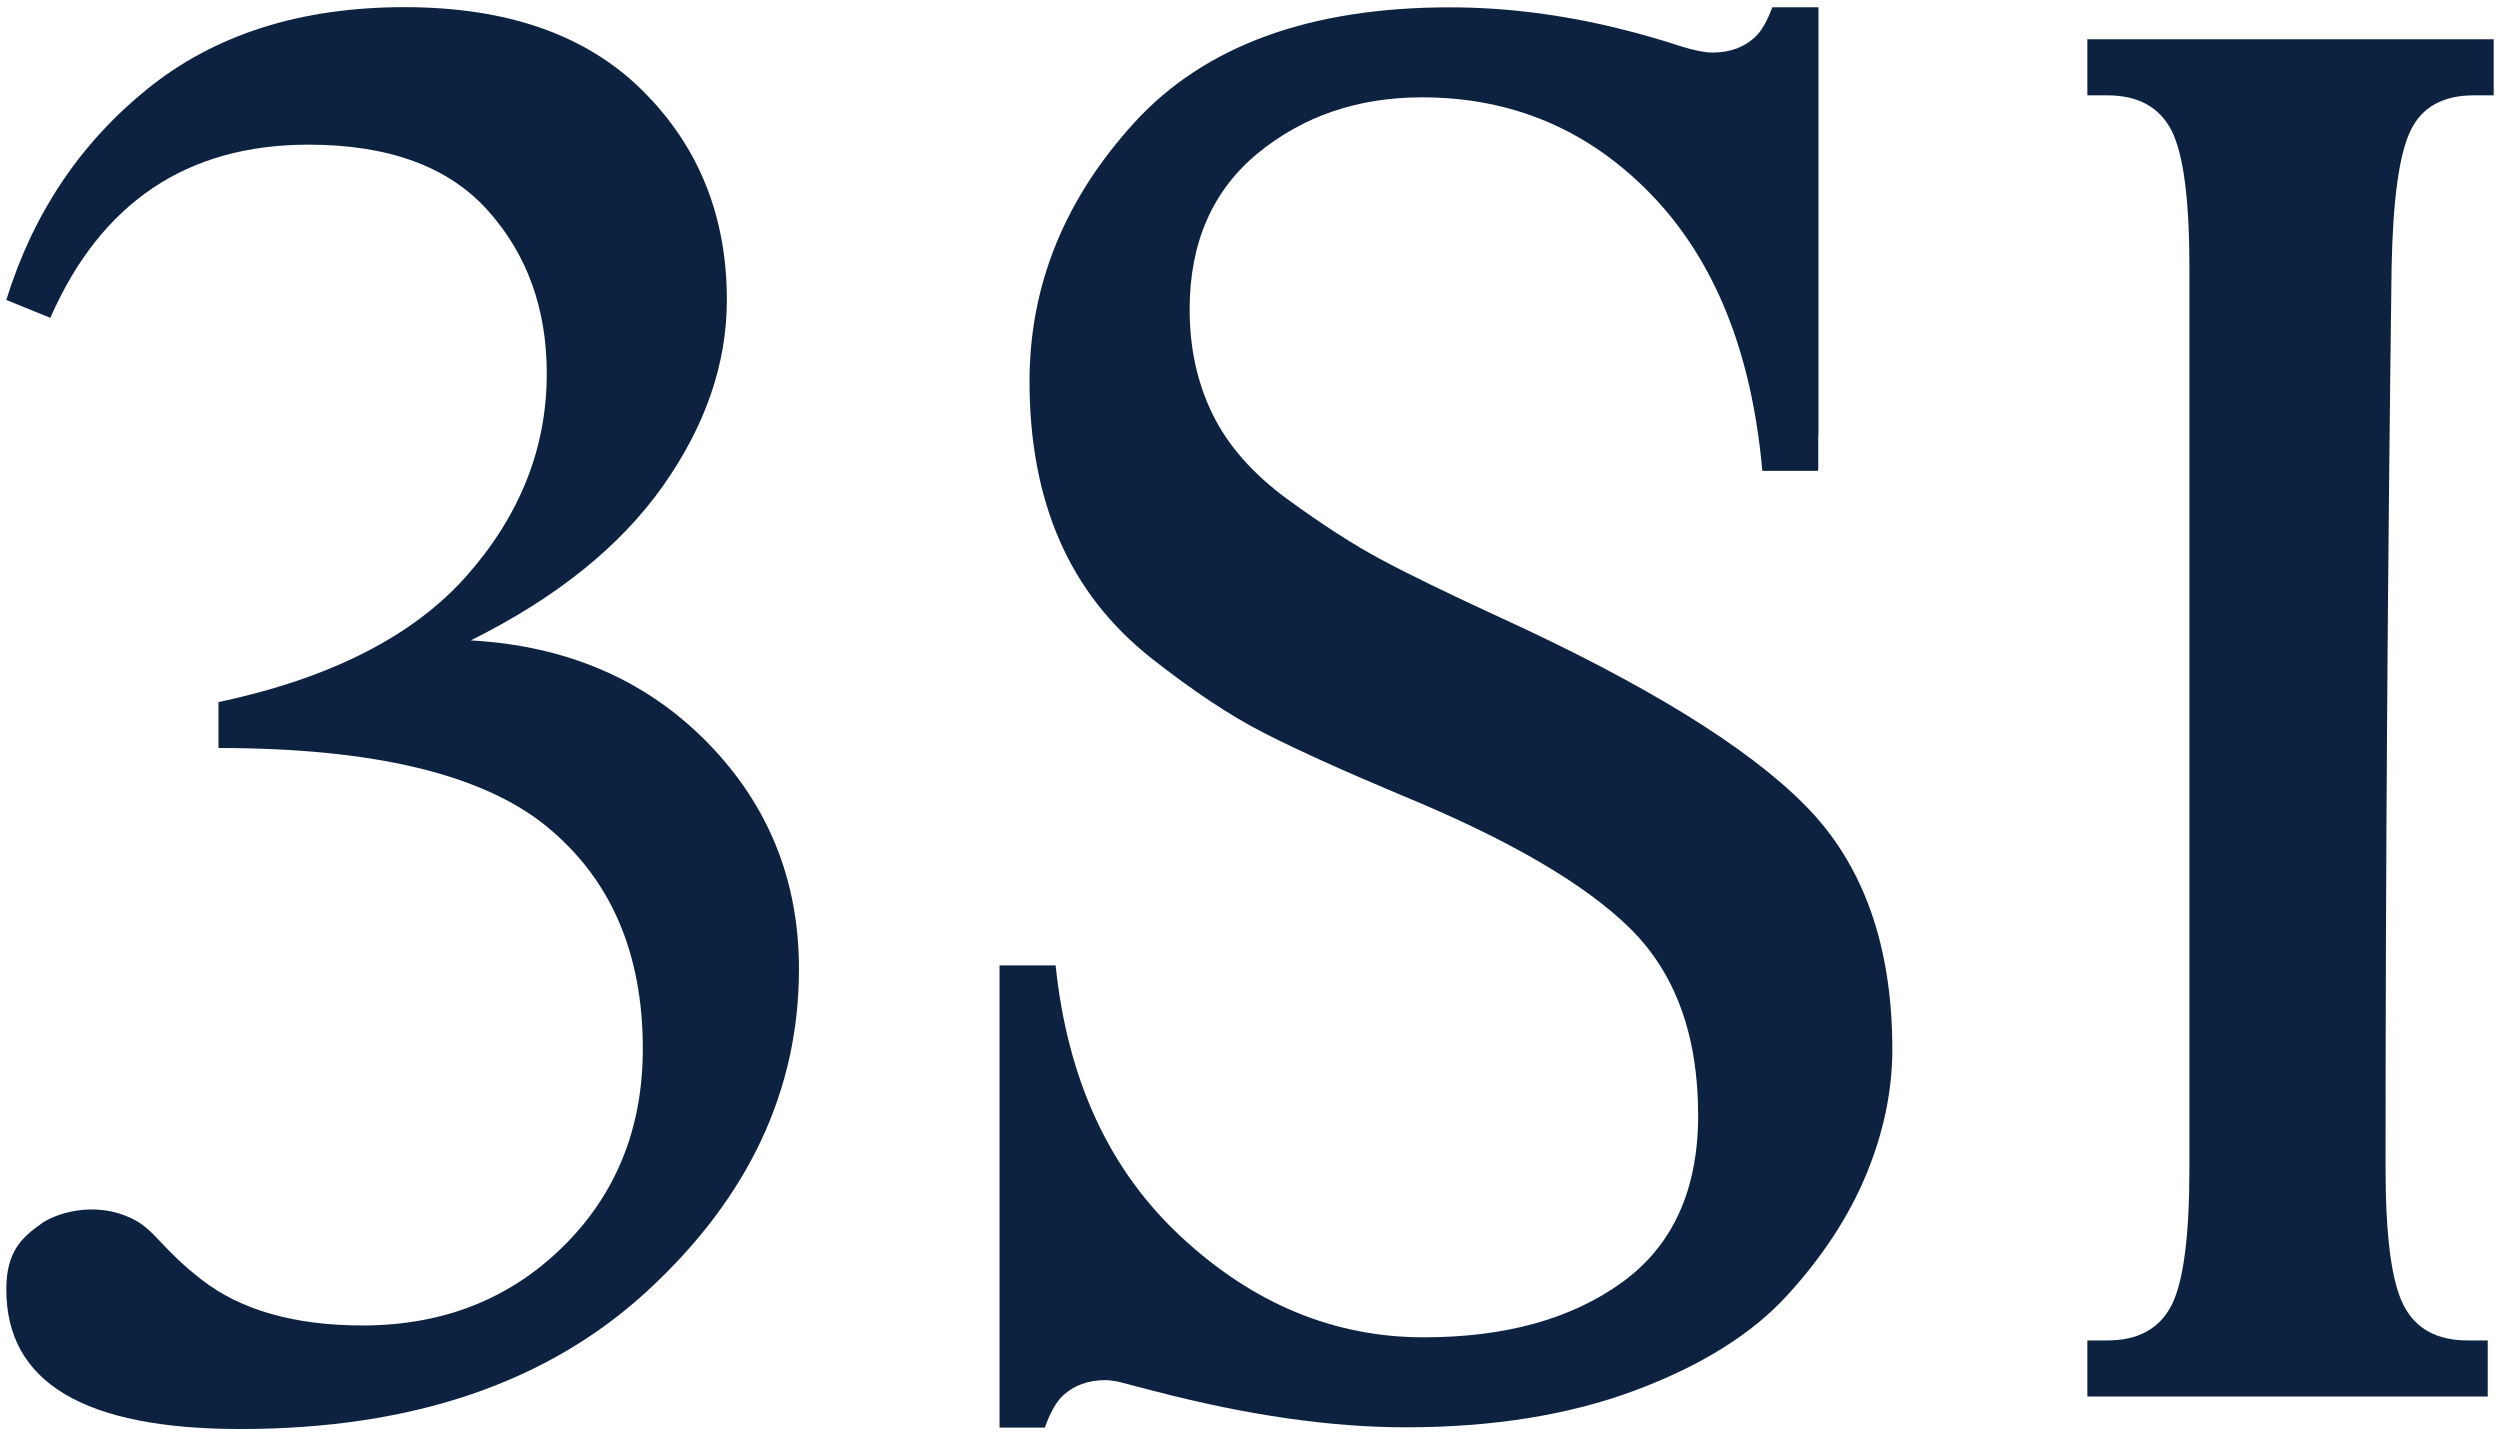
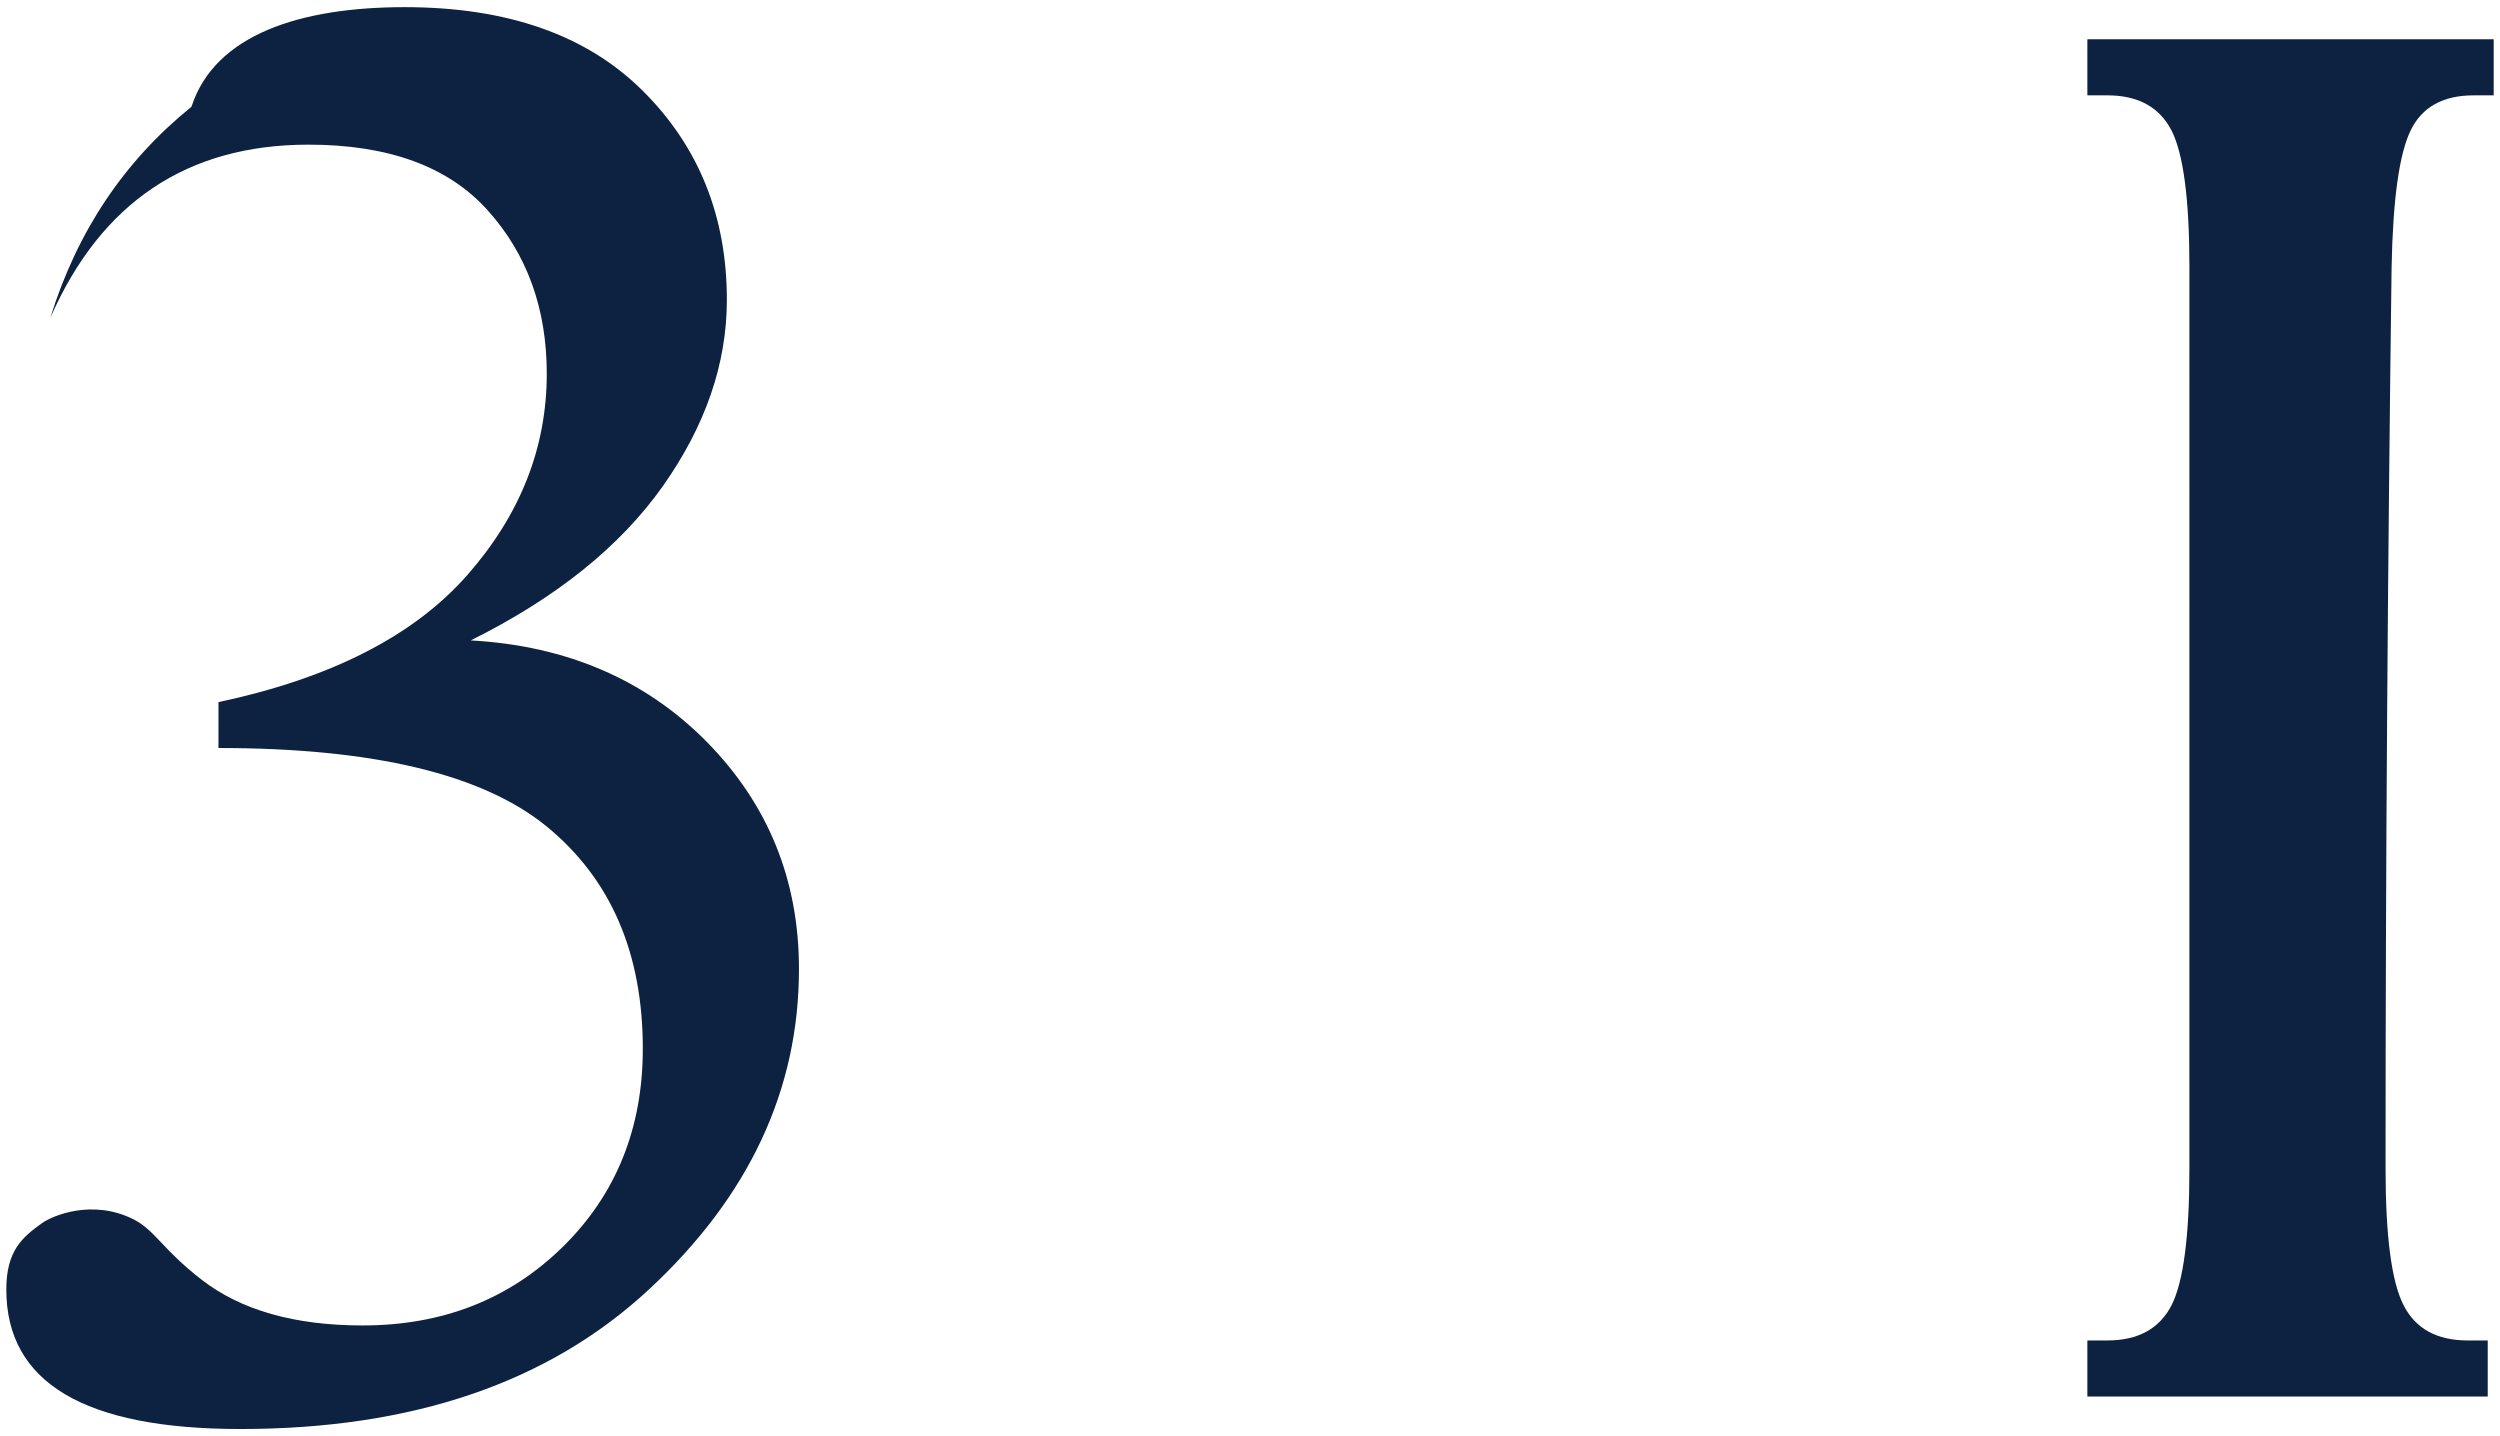
<svg xmlns="http://www.w3.org/2000/svg" id="Ebene_1" viewBox="0 0 94 54">
  <defs>
    <style>.cls-1{fill:#0d2240;}</style>
  </defs>
  <path class="cls-1" d="m89.924,10.056c-.147,11.291-.227,22.582-.227,33.87,0,2.562.227,4.28.682,5.158.449.878,1.252,1.317,2.405,1.317h.755v2.108h-15.054v-2.108h.751c1.153,0,1.956-.439,2.411-1.317.449-.878.675-2.596.675-5.158V10.056c0-2.559-.226-4.277-.675-5.155-.455-.877-1.258-1.316-2.411-1.316h-.751V1.476h15.278v2.109h-.752c-1.152,0-1.944.439-2.369,1.316-.431.878-.669,2.596-.718,5.155" />
-   <path class="cls-1" d="m1.892,11.951l-1.655-.673c1.004-3.243,2.77-5.887,5.307-7.937C8.077,1.296,11.301.269,15.213.269c3.865,0,6.852,1.049,8.956,3.147,2.109,2.097,3.161,4.719,3.161,7.862,0,2.395-.802,4.727-2.406,6.999-1.61,2.276-4.016,4.207-7.225,5.802,3.61.201,6.571,1.477,8.88,3.819,2.306,2.347,3.462,5.192,3.462,8.536,0,4.545-1.88,8.561-5.645,12.053-3.764,3.496-8.881,5.244-15.356,5.244-5.869,0-8.803-1.748-8.803-5.244,0-1.443.584-1.956,1.339-2.495.398-.286,1.904-.922,3.444-.145.814.413,1.075,1.119,2.555,2.265,1.476,1.149,3.5,1.725,6.058,1.725,3.012,0,5.52-.985,7.528-2.956,2.004-1.971,3.008-4.456,3.008-7.45,0-3.596-1.201-6.378-3.611-8.353-2.41-1.971-6.523-2.953-12.344-2.953v-1.725c4.214-.897,7.324-2.481,9.335-4.753,2.005-2.273,3.009-4.802,3.009-7.598,0-2.444-.74-4.493-2.221-6.141-1.479-1.647-3.726-2.469-6.739-2.469-4.562,0-7.802,2.172-9.706,6.512" />
-   <path class="cls-1" d="m68.366,17.648v-1.291h.008V.272h-1.734c-.19.514-.409.9-.658,1.131-.413.383-.945.573-1.599.573-.279,0-.663-.078-1.134-.22-.016-.003-.027-.007-.038-.015-.019-.003-.033-.007-.052-.014-.762-.25-1.522-.465-2.276-.651-2.142-.528-4.266-.8-6.368-.8-5.265,0-9.218,1.443-11.856,4.325-2.632,2.886-3.949,6.129-3.949,9.741,0,2.253.375,4.247,1.13,5.976.752,1.73,1.905,3.21,3.46,4.437,1.558,1.227,2.974,2.168,4.254,2.819,1.28.651,2.998,1.428,5.155,2.332,4.015,1.655,6.876,3.321,8.583,5.002,1.703,1.681,2.559,4.021,2.559,7.029,0,2.808-.957,4.902-2.86,6.278-1.908,1.38-4.393,2.068-7.453,2.068-3.362,0-6.398-1.25-9.108-3.76-2.711-2.507-4.292-5.913-4.738-10.224h-2.109v17.379h1.703c.197-.554.425-.97.688-1.212.413-.379.945-.573,1.596-.573.126,0,.282.023.45.052.446.116.918.235,1.435.372,3.459.9,6.595,1.35,9.406,1.35,3.261,0,6.132-.461,8.617-1.387,2.485-.93,4.393-2.12,5.72-3.574,1.331-1.454,2.321-2.971,2.976-4.552.651-1.577.978-3.146.978-4.697,0-3.913-1.094-6.97-3.277-9.175-2.179-2.206-6.01-4.564-11.473-7.067-1.96-.903-3.455-1.629-4.482-2.183-1.031-.55-2.198-1.305-3.5-2.253-1.305-.953-2.246-2.02-2.823-3.199-.58-1.175-.866-2.492-.866-3.949,0-2.503.856-4.46,2.559-5.866,1.707-1.398,3.764-2.105,6.174-2.105,3.41,0,6.296,1.232,8.654,3.686,2.357,2.458,3.741,5.891,4.14,10.302,0,.022.014.037.014.056h2.072c.003-.019.022-.034.022-.056" />
+   <path class="cls-1" d="m1.892,11.951c1.004-3.243,2.77-5.887,5.307-7.937C8.077,1.296,11.301.269,15.213.269c3.865,0,6.852,1.049,8.956,3.147,2.109,2.097,3.161,4.719,3.161,7.862,0,2.395-.802,4.727-2.406,6.999-1.61,2.276-4.016,4.207-7.225,5.802,3.61.201,6.571,1.477,8.88,3.819,2.306,2.347,3.462,5.192,3.462,8.536,0,4.545-1.88,8.561-5.645,12.053-3.764,3.496-8.881,5.244-15.356,5.244-5.869,0-8.803-1.748-8.803-5.244,0-1.443.584-1.956,1.339-2.495.398-.286,1.904-.922,3.444-.145.814.413,1.075,1.119,2.555,2.265,1.476,1.149,3.5,1.725,6.058,1.725,3.012,0,5.52-.985,7.528-2.956,2.004-1.971,3.008-4.456,3.008-7.45,0-3.596-1.201-6.378-3.611-8.353-2.41-1.971-6.523-2.953-12.344-2.953v-1.725c4.214-.897,7.324-2.481,9.335-4.753,2.005-2.273,3.009-4.802,3.009-7.598,0-2.444-.74-4.493-2.221-6.141-1.479-1.647-3.726-2.469-6.739-2.469-4.562,0-7.802,2.172-9.706,6.512" />
</svg>